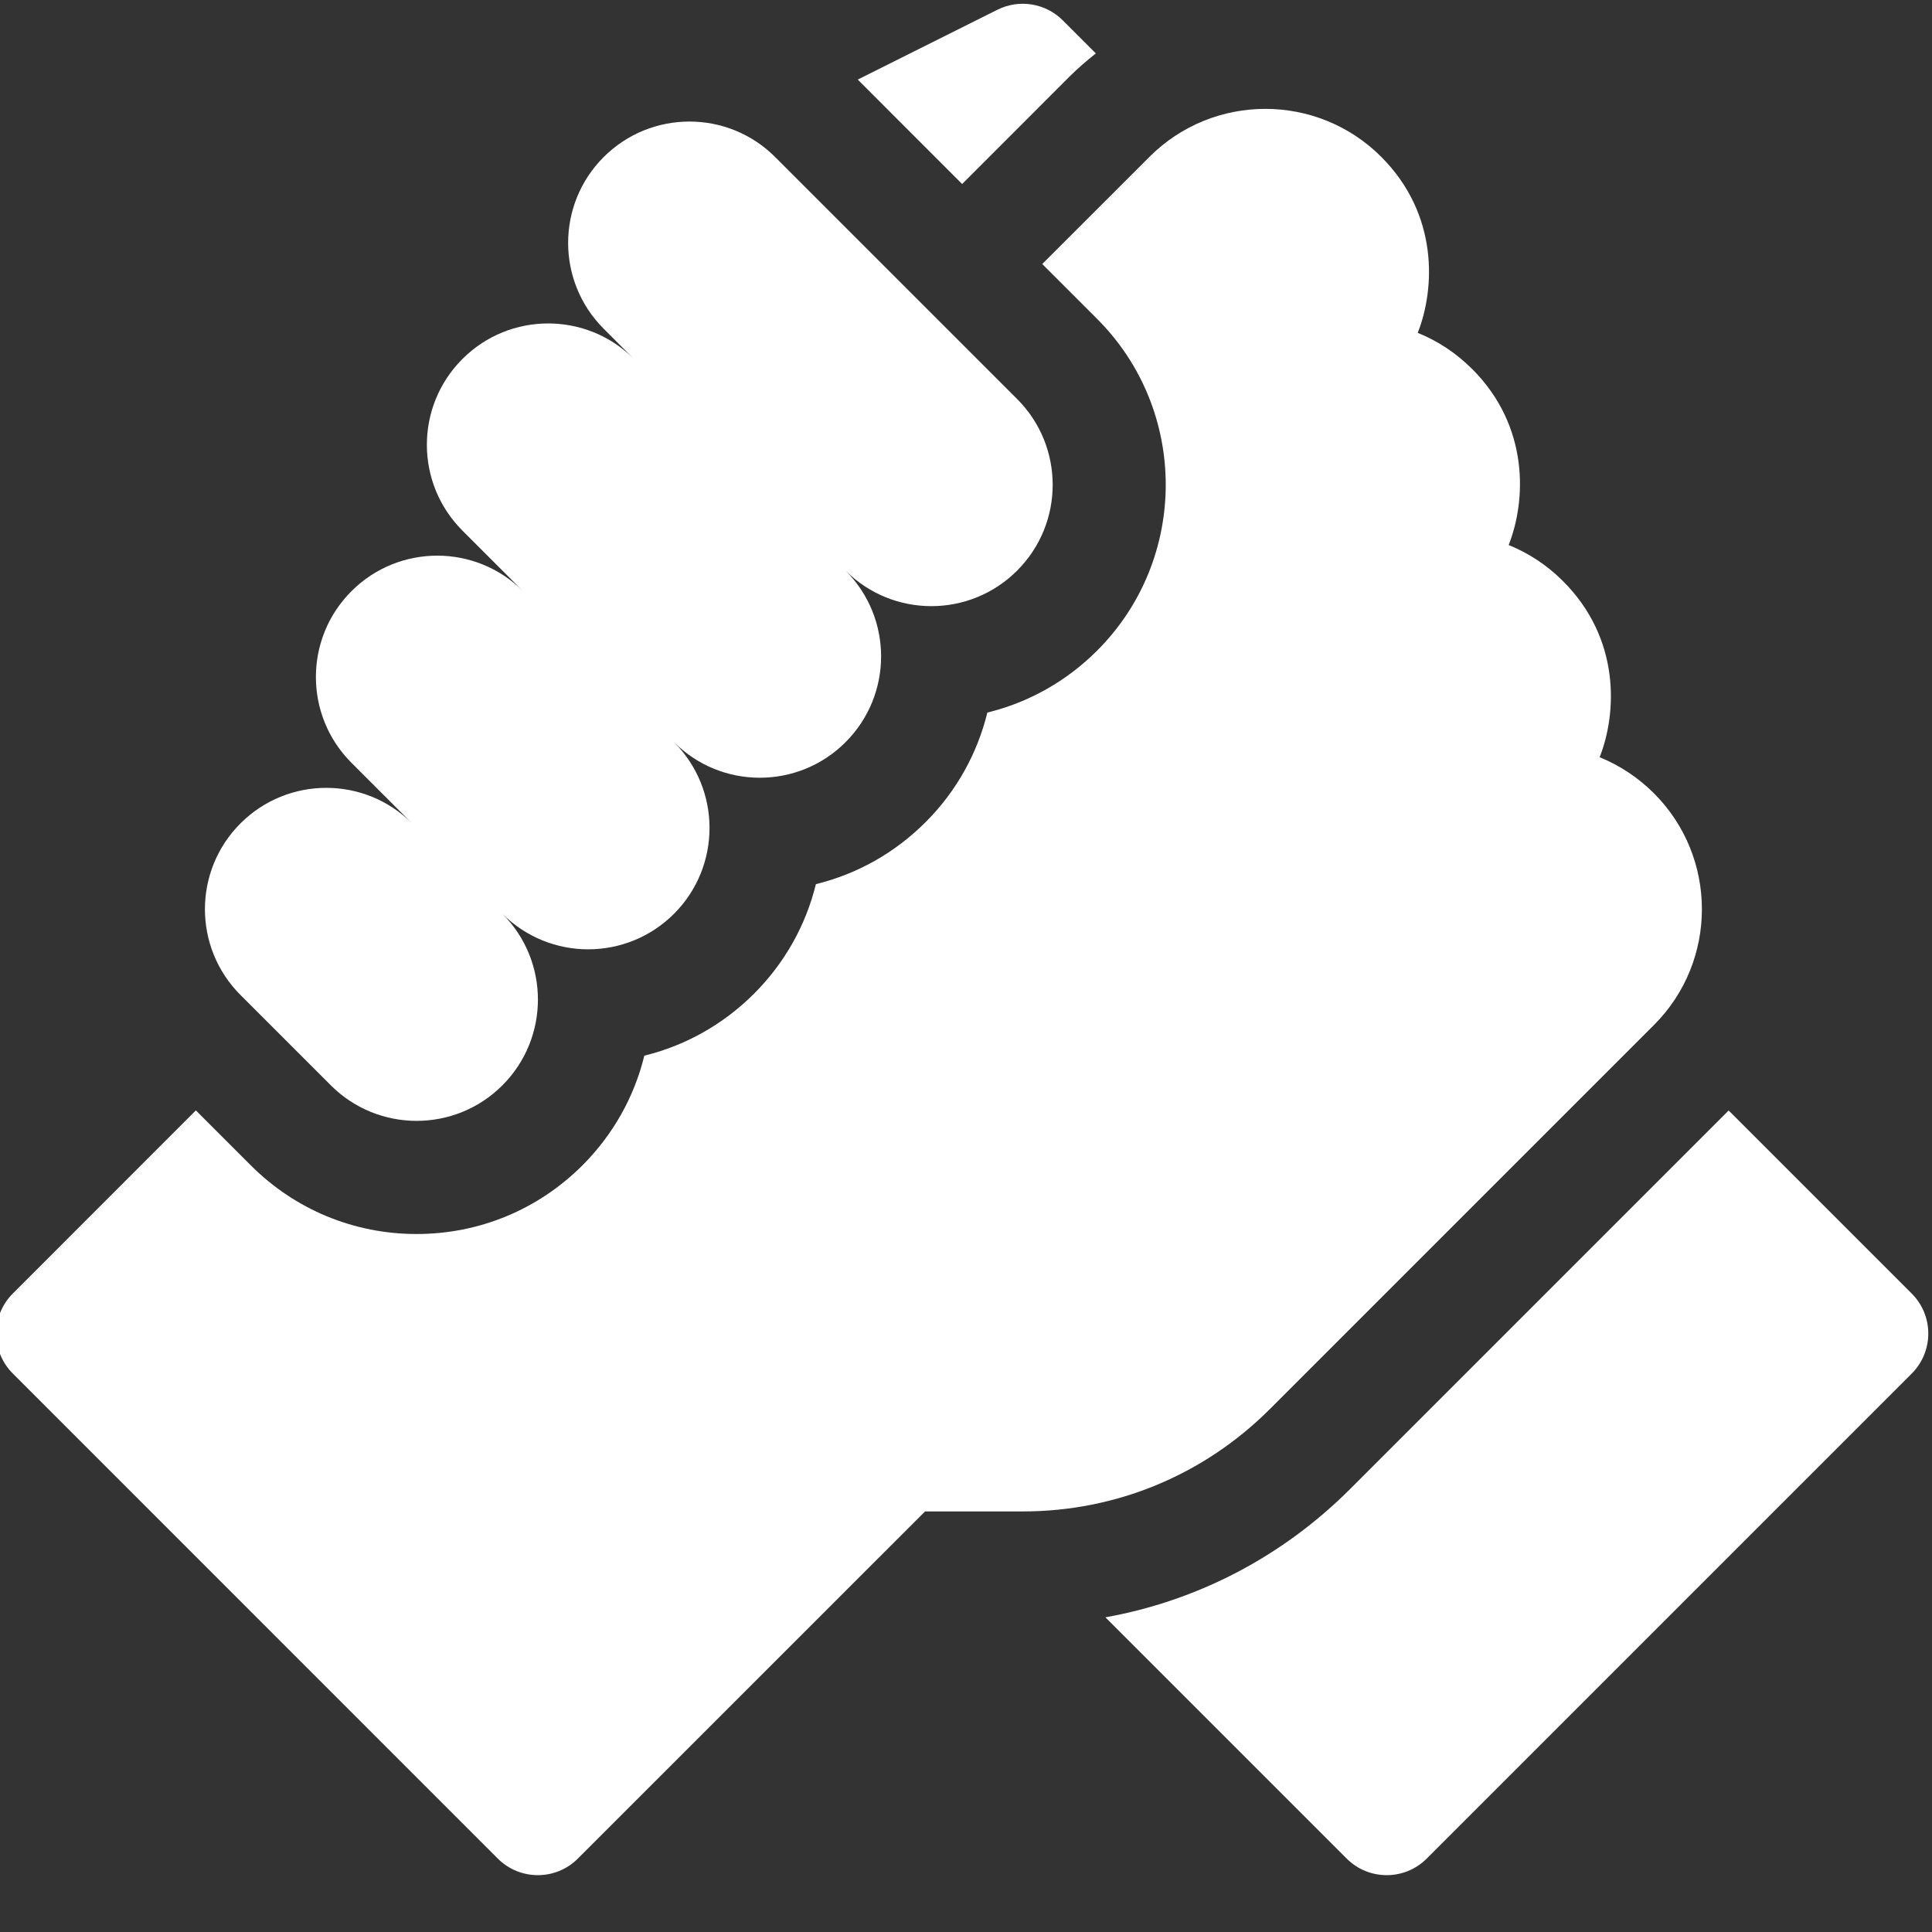
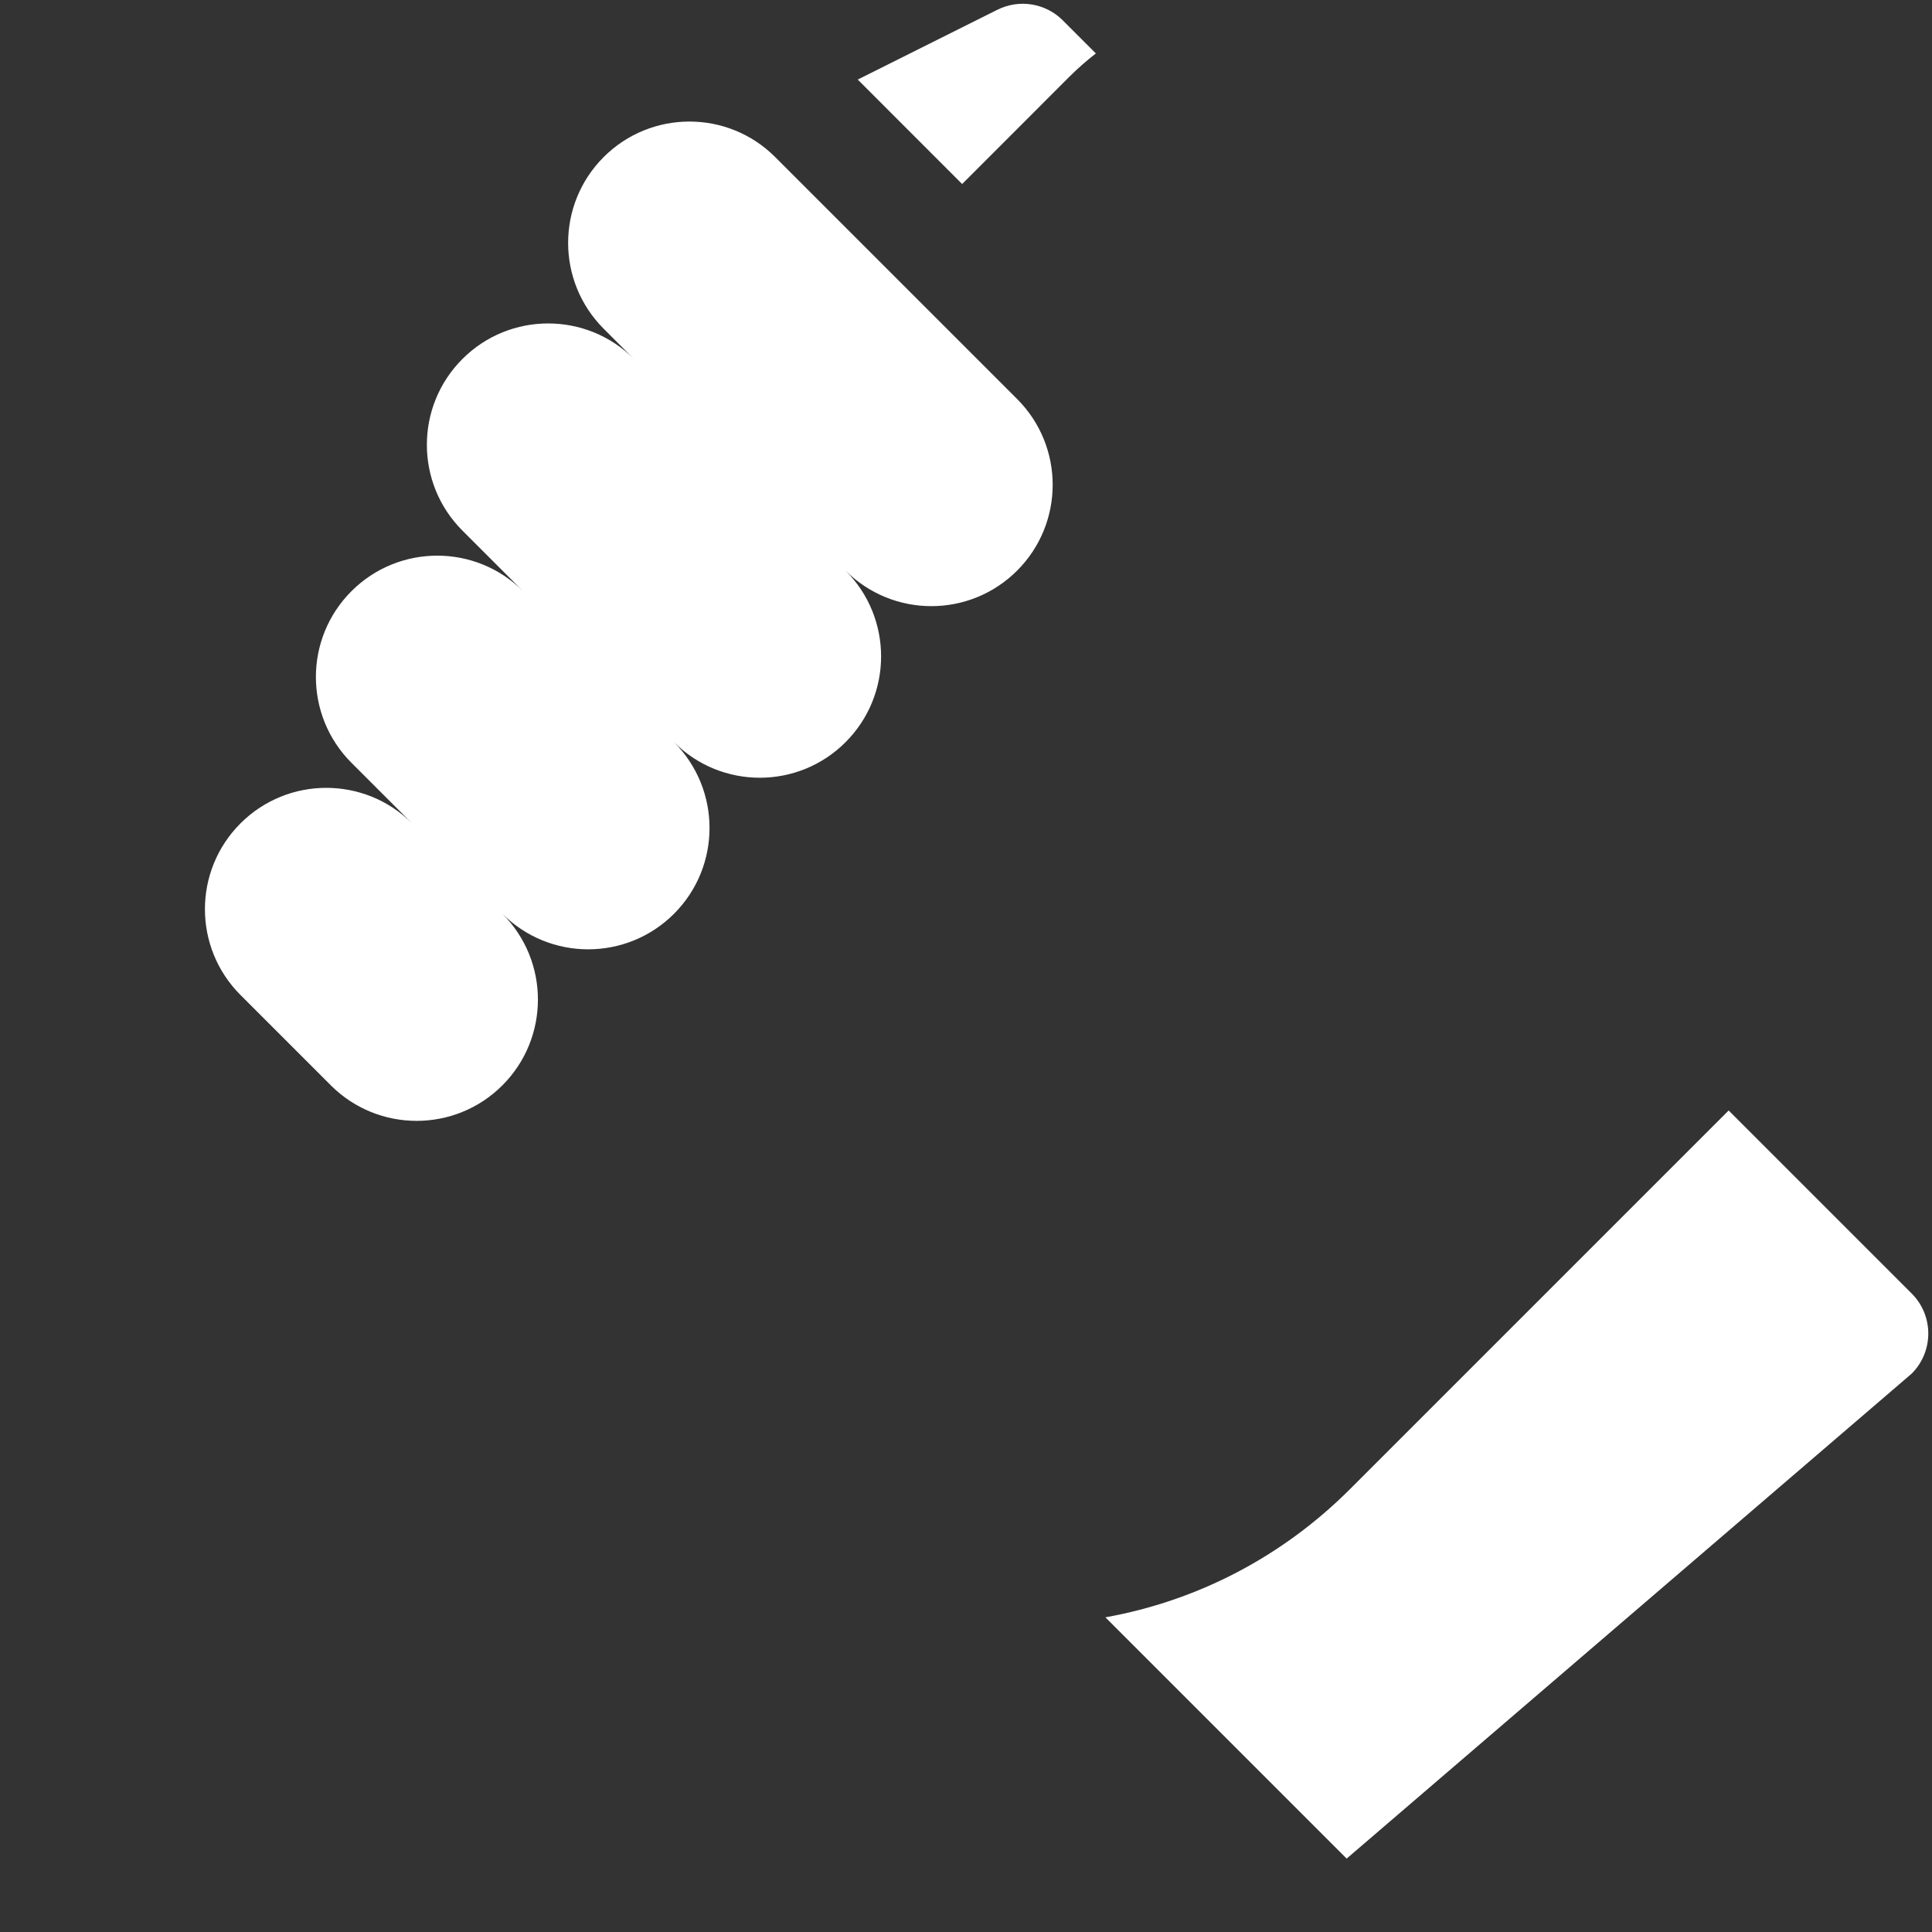
<svg xmlns="http://www.w3.org/2000/svg" width="32" height="32" viewBox="0 0 32 32" fill="none">
  <rect x="0" y="0" width="32" height="32" fill="#333333" stroke="none" />
-   <path d="M31.664 21.425L28.632 18.393L22.36 24.665C21.24 25.784 19.835 26.514 18.309 26.788L22.305 30.784C22.671 31.15 23.265 31.15 23.631 30.784L31.664 22.751C32.03 22.384 32.03 21.791 31.664 21.425Z" fill="white" />
-   <path d="M27.396 16.976C28.453 15.919 28.453 14.2 27.397 13.142C27.396 13.141 27.395 13.14 27.394 13.139C27.132 12.878 26.827 12.677 26.495 12.542C26.783 11.813 26.844 10.581 25.889 9.626C25.887 9.624 25.884 9.621 25.882 9.619C25.622 9.36 25.319 9.161 24.988 9.027C25.277 8.299 25.338 7.066 24.384 6.112C24.383 6.112 24.383 6.111 24.382 6.111C24.121 5.849 23.815 5.647 23.482 5.513C23.77 4.784 23.831 3.552 22.877 2.597C22.877 2.597 22.877 2.597 22.877 2.597C22.876 2.596 22.876 2.596 22.876 2.596C21.818 1.539 20.098 1.539 19.041 2.596L17.263 4.373L18.172 5.282C19.687 6.797 19.687 9.261 18.172 10.776C17.663 11.285 17.036 11.636 16.354 11.802C16.19 12.468 15.85 13.099 15.33 13.618C14.821 14.127 14.196 14.477 13.514 14.644C13.347 15.325 12.997 15.951 12.489 16.459C11.979 16.968 11.354 17.318 10.672 17.485C10.506 18.167 10.155 18.793 9.647 19.302C8.913 20.035 7.938 20.439 6.9 20.439C5.862 20.439 4.887 20.035 4.153 19.301L3.244 18.392L0.212 21.425C-0.154 21.791 -0.154 22.384 0.212 22.75L8.245 30.784C8.612 31.15 9.205 31.15 9.571 30.784L15.322 25.034H16.942C18.487 25.034 19.94 24.431 21.033 23.339L27.396 16.976Z" fill="white" />
+   <path d="M31.664 21.425L28.632 18.393L22.36 24.665C21.24 25.784 19.835 26.514 18.309 26.788L22.305 30.784L31.664 22.751C32.03 22.384 32.03 21.791 31.664 21.425Z" fill="white" />
  <path d="M5.48 17.977C6.264 18.761 7.537 18.761 8.321 17.977C9.106 17.192 9.106 15.92 8.321 15.135C9.106 15.92 10.379 15.92 11.164 15.135C11.948 14.35 11.948 13.078 11.164 12.293C11.948 13.078 13.221 13.078 14.005 12.293C14.79 11.508 14.79 10.236 14.005 9.451C14.79 10.236 16.062 10.236 16.847 9.451C17.632 8.666 17.632 7.394 16.847 6.609L12.84 2.602C12.056 1.817 10.783 1.817 9.998 2.602C9.214 3.387 9.214 4.659 9.998 5.444L10.5 5.946C9.716 5.161 8.443 5.161 7.659 5.946C6.874 6.731 6.874 8.003 7.659 8.788L8.663 9.792C7.878 9.007 6.606 9.007 5.821 9.792C5.036 10.577 5.036 11.849 5.821 12.634L6.825 13.638C6.04 12.853 4.768 12.853 3.983 13.638C3.198 14.423 3.198 15.695 3.983 16.48L5.48 17.977Z" fill="white" />
  <path d="M17.713 1.27C17.852 1.131 17.999 1.004 18.151 0.885L17.603 0.337C17.318 0.052 16.882 -0.019 16.521 0.161L14.207 1.318L15.936 3.048L17.713 1.27Z" fill="white" />
</svg>